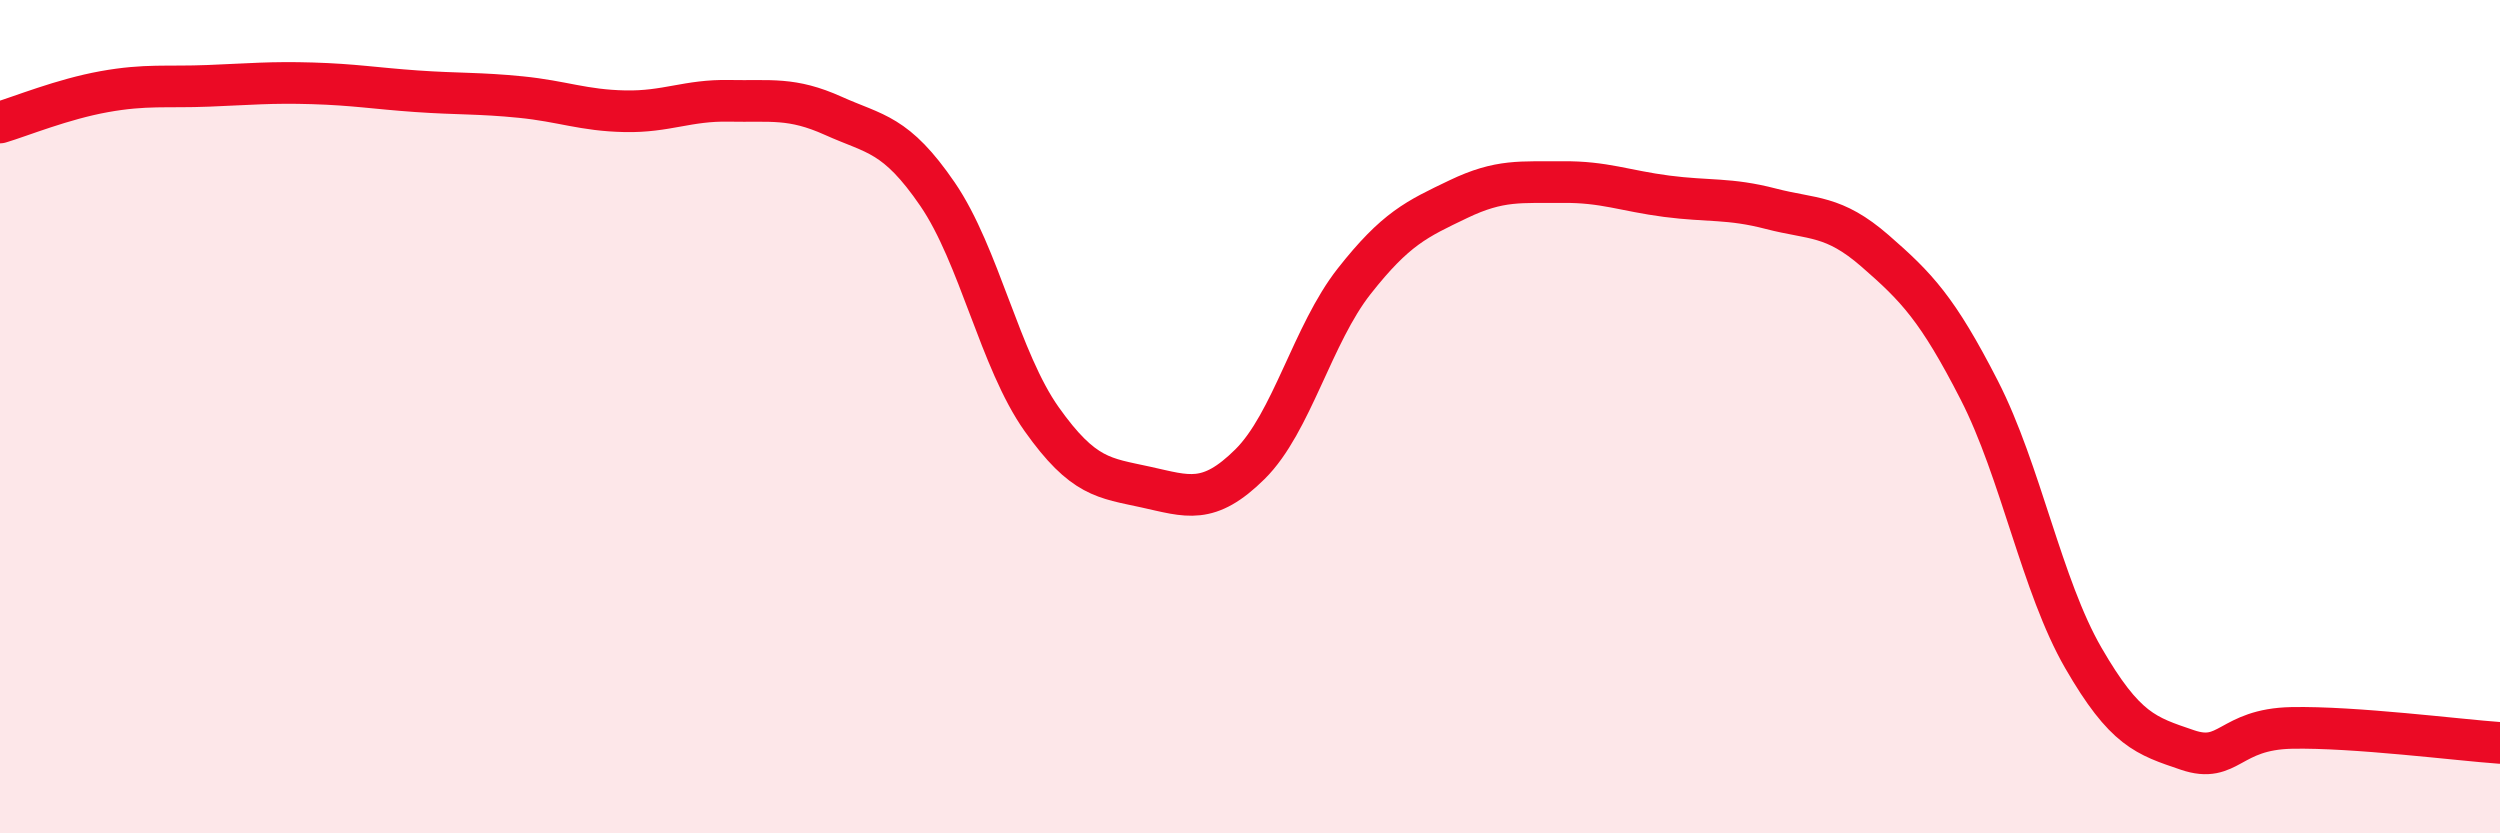
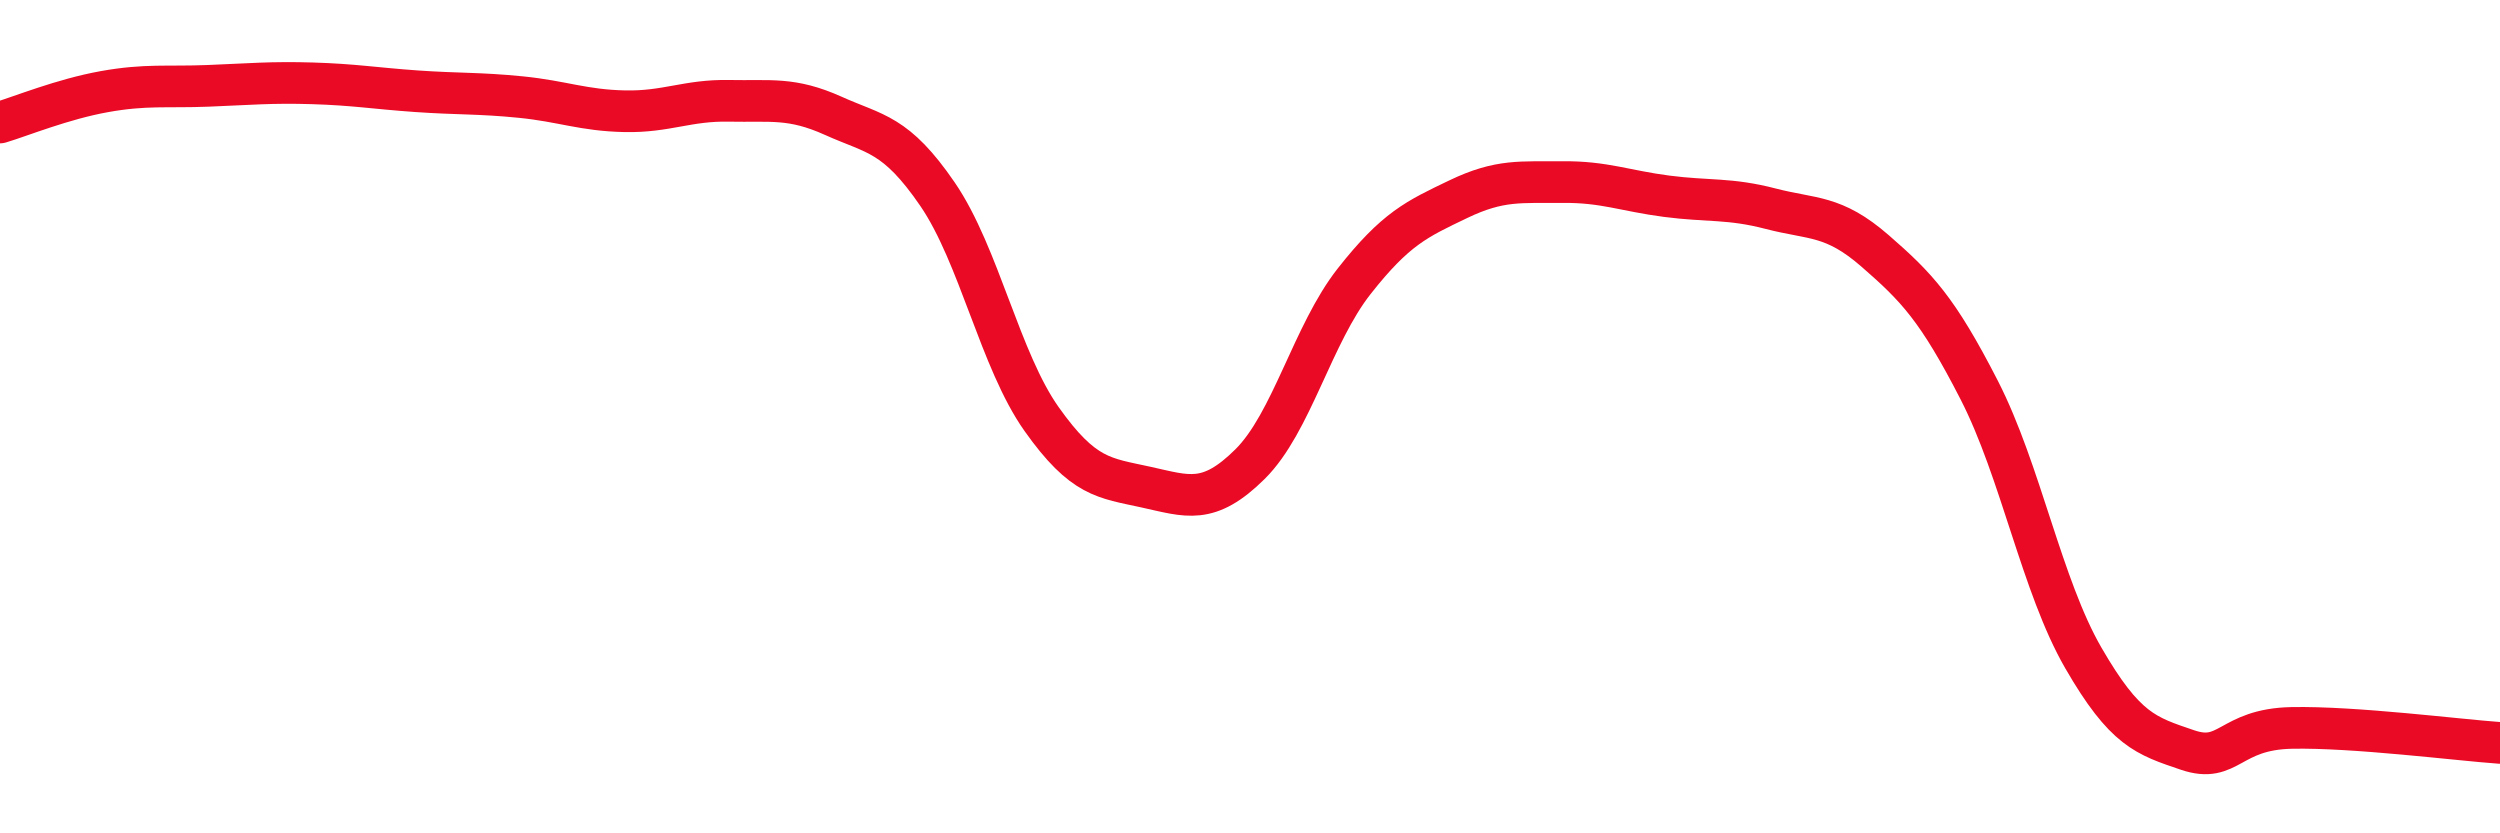
<svg xmlns="http://www.w3.org/2000/svg" width="60" height="20" viewBox="0 0 60 20">
-   <path d="M 0,2.94 C 0.5,2.79 1.5,2.38 2.5,2.2 C 3.5,2.02 4,2.1 5,2.06 C 6,2.02 6.5,1.97 7.5,2 C 8.5,2.03 9,2.12 10,2.19 C 11,2.26 11.5,2.23 12.5,2.33 C 13.5,2.43 14,2.65 15,2.67 C 16,2.69 16.5,2.4 17.5,2.42 C 18.5,2.44 19,2.33 20,2.78 C 21,3.23 21.5,3.2 22.5,4.66 C 23.5,6.12 24,8.65 25,10.06 C 26,11.47 26.5,11.47 27.5,11.69 C 28.5,11.91 29,12.13 30,11.14 C 31,10.15 31.5,8.02 32.5,6.75 C 33.5,5.48 34,5.26 35,4.78 C 36,4.3 36.5,4.38 37.5,4.37 C 38.5,4.36 39,4.58 40,4.71 C 41,4.84 41.5,4.75 42.5,5.01 C 43.5,5.27 44,5.15 45,6.02 C 46,6.89 46.5,7.41 47.5,9.36 C 48.5,11.31 49,14.06 50,15.79 C 51,17.52 51.5,17.66 52.5,18 C 53.5,18.34 53.5,17.5 55,17.47 C 56.5,17.44 59,17.76 60,17.83L60 20L0 20Z" fill="#EB0A25" opacity="0.1" stroke-linecap="round" stroke-linejoin="round" />
  <path d="M 0,2.94 C 0.5,2.79 1.5,2.38 2.5,2.2 C 3.5,2.02 4,2.1 5,2.06 C 6,2.02 6.5,1.97 7.5,2 C 8.5,2.03 9,2.12 10,2.19 C 11,2.26 11.5,2.23 12.5,2.33 C 13.5,2.43 14,2.65 15,2.67 C 16,2.69 16.5,2.4 17.5,2.42 C 18.5,2.44 19,2.33 20,2.78 C 21,3.23 21.5,3.2 22.5,4.66 C 23.5,6.12 24,8.65 25,10.06 C 26,11.47 26.5,11.47 27.5,11.69 C 28.5,11.91 29,12.13 30,11.14 C 31,10.15 31.5,8.02 32.5,6.75 C 33.5,5.48 34,5.26 35,4.78 C 36,4.3 36.5,4.38 37.5,4.37 C 38.5,4.36 39,4.58 40,4.71 C 41,4.84 41.5,4.75 42.5,5.01 C 43.5,5.27 44,5.15 45,6.02 C 46,6.89 46.5,7.41 47.5,9.36 C 48.5,11.31 49,14.06 50,15.79 C 51,17.52 51.5,17.66 52.5,18 C 53.5,18.34 53.5,17.5 55,17.47 C 56.5,17.44 59,17.76 60,17.83" stroke="#EB0A25" stroke-width="1" fill="none" stroke-linecap="round" stroke-linejoin="round" />
</svg>